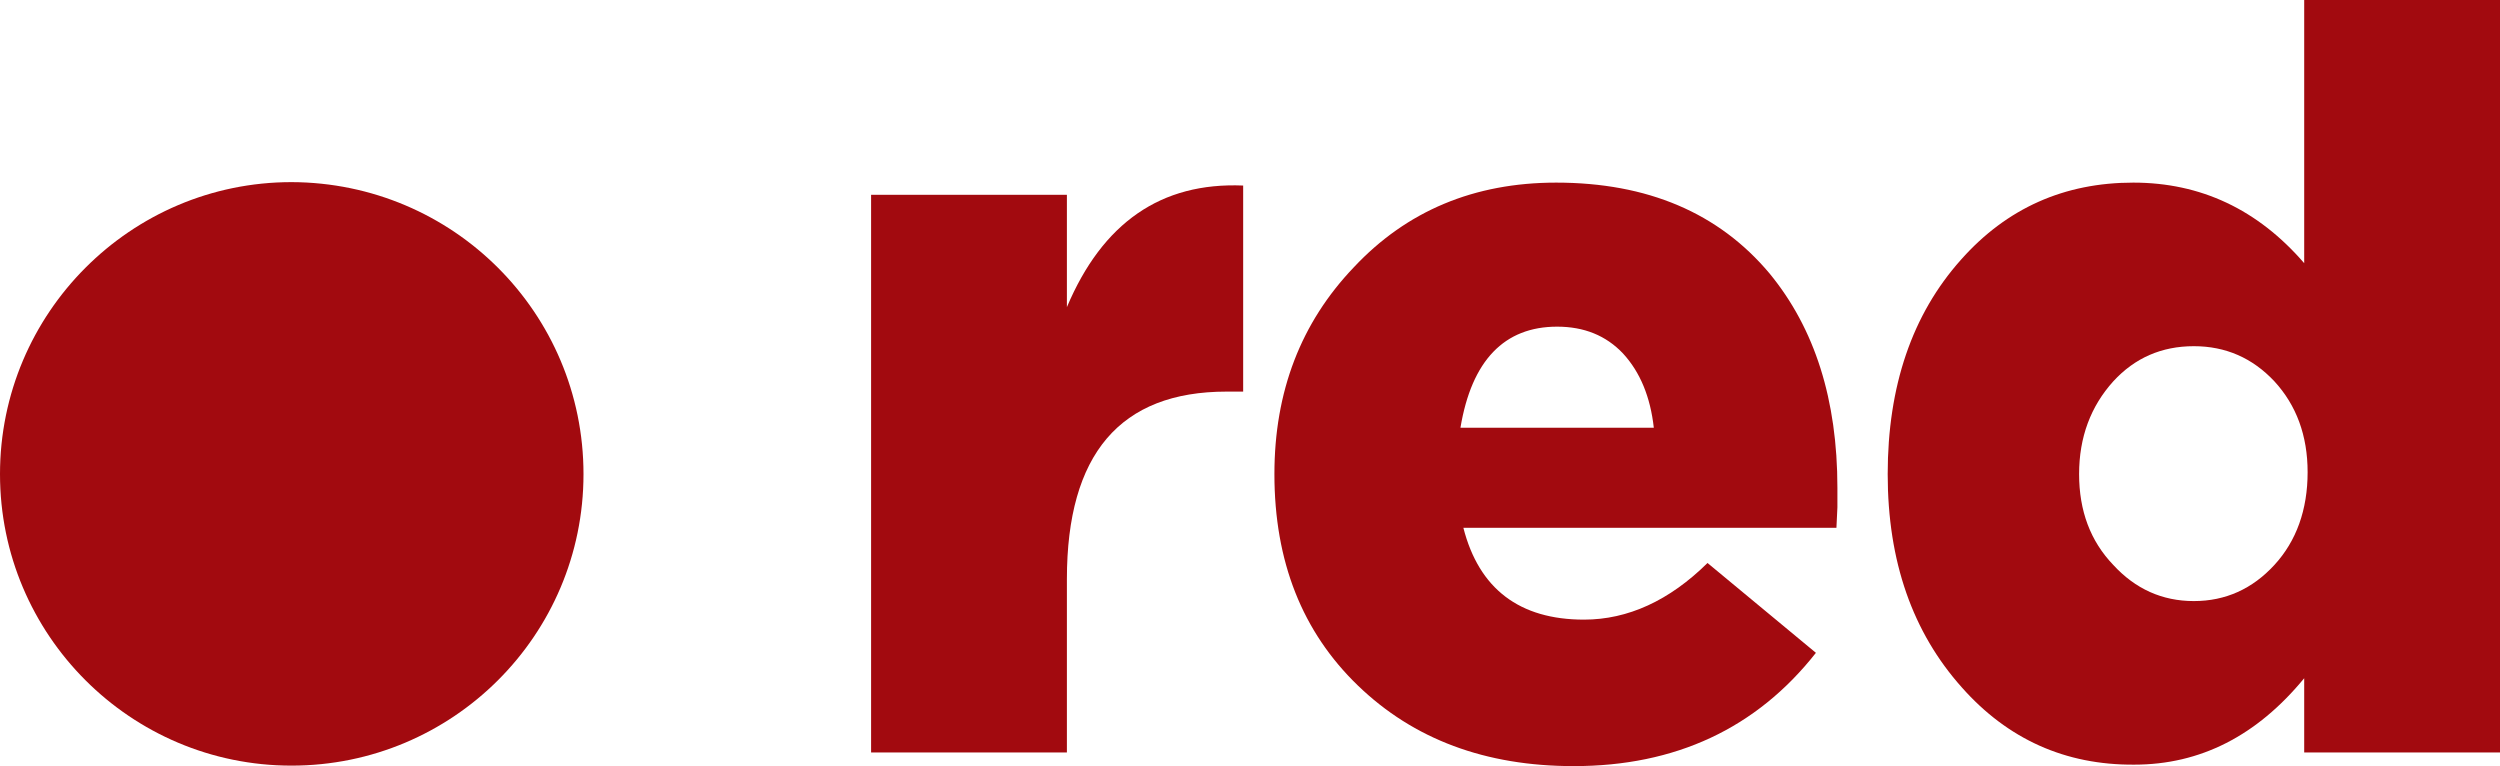
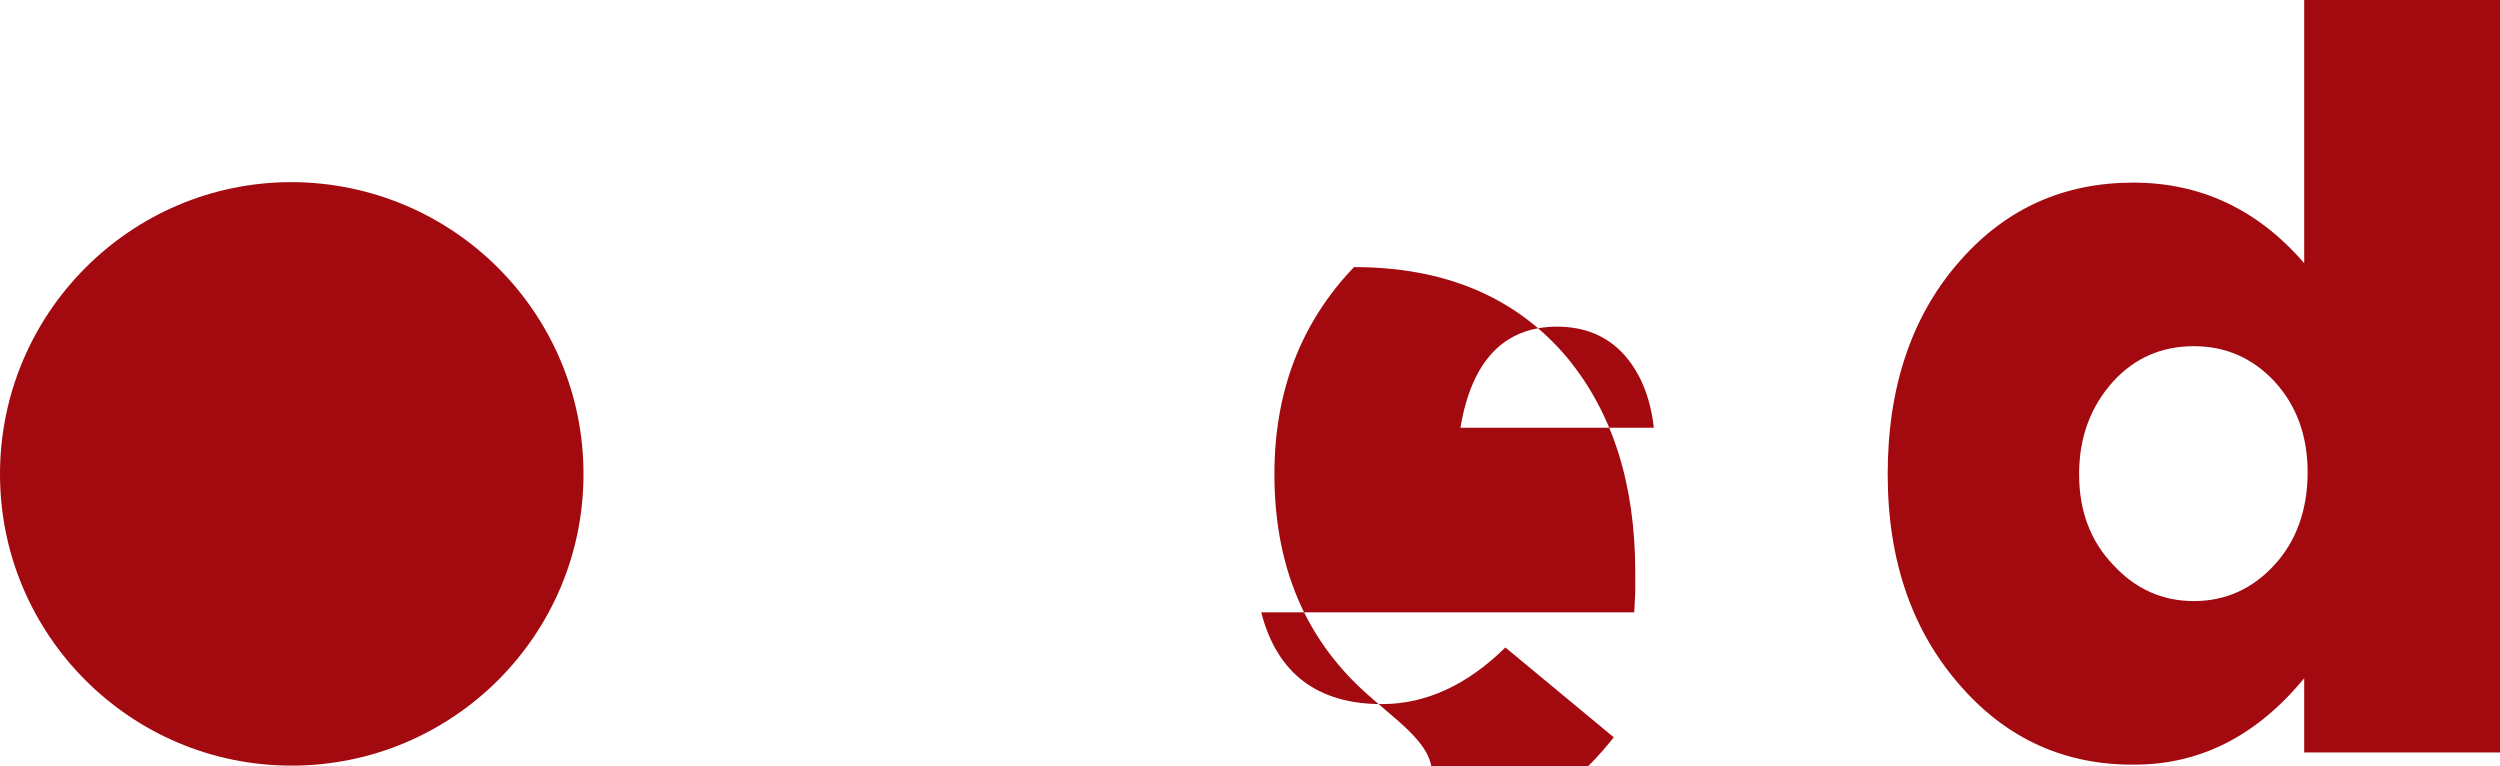
<svg xmlns="http://www.w3.org/2000/svg" version="1.1" id="Слой_1" x="0px" y="0px" viewBox="0 0 512 156.9" style="enable-background:new 0 0 512 156.9;" xml:space="preserve">
  <style type="text/css">
	.st0{fill:#A20A0F;}
</style>
  <g>
    <g>
-       <path class="st0" d="M178.4,39.9h40.1v23c7.3-17.3,19.3-25.6,36.1-24.9v42.2h-3.4c-21.8,0-32.7,12.8-32.7,38.4v35.5h-40.1V39.9z" />
-       <path class="st0" d="M278.1,140.4c-11.4-11-17.1-25.4-17.1-43.3c0-16.9,5.4-31,16.3-42.4c10.8-11.5,24.6-17.3,41.4-17.3    c18.7,0,33.3,6.2,43.7,18.6c9.3,11.3,13.9,25.9,13.9,43.9v4l-0.2,4.2h-76.4c3.2,12.5,11.5,18.8,24.7,18.8c9,0,17.5-3.9,25.3-11.6    l22.2,18.4c-12.2,15.5-28.8,23.2-49.6,23.2C304.2,156.9,289.5,151.4,278.1,140.4z M338.7,87.6c-0.7-6.3-2.8-11.4-6.3-15.2    c-3.5-3.7-8-5.5-13.5-5.5c-10.8,0-17.5,6.9-19.8,20.7H338.7z" />
+       <path class="st0" d="M278.1,140.4c-11.4-11-17.1-25.4-17.1-43.3c0-16.9,5.4-31,16.3-42.4c18.7,0,33.3,6.2,43.7,18.6c9.3,11.3,13.9,25.9,13.9,43.9v4l-0.2,4.2h-76.4c3.2,12.5,11.5,18.8,24.7,18.8c9,0,17.5-3.9,25.3-11.6    l22.2,18.4c-12.2,15.5-28.8,23.2-49.6,23.2C304.2,156.9,289.5,151.4,278.1,140.4z M338.7,87.6c-0.7-6.3-2.8-11.4-6.3-15.2    c-3.5-3.7-8-5.5-13.5-5.5c-10.8,0-17.5,6.9-19.8,20.7H338.7z" />
      <path class="st0" d="M401.8,140.8c-10.1-11.3-15.2-25.8-15.2-43.7c0-18,5-32.7,15-43.9c9.4-10.6,21.2-15.8,35.3-15.8    c13.8,0,25.5,5.5,35,16.5V0H512v154.1h-40.1v-15.2c-9.7,11.8-21.3,17.7-34.8,17.7C423,156.7,411.2,151.4,401.8,140.8z     M465.8,115.7c4.5-4.9,6.8-11.3,6.8-19c0-7.5-2.3-13.7-6.8-18.6c-4.5-4.8-10-7.2-16.5-7.2c-6.6,0-12.1,2.4-16.5,7.2    c-4.6,5.1-7,11.4-7,19c0,7.5,2.3,13.7,7,18.6c4.5,4.9,10,7.4,16.5,7.4C455.8,123.1,461.3,120.6,465.8,115.7z" />
    </g>
    <path class="st0" d="M119.5,97.1c0,33-26.8,59.7-59.8,59.7c-33,0-59.7-26.8-59.7-59.7c0-33,26.8-59.8,59.7-59.8   C92.8,37.4,119.5,64.1,119.5,97.1z" />
  </g>
</svg>